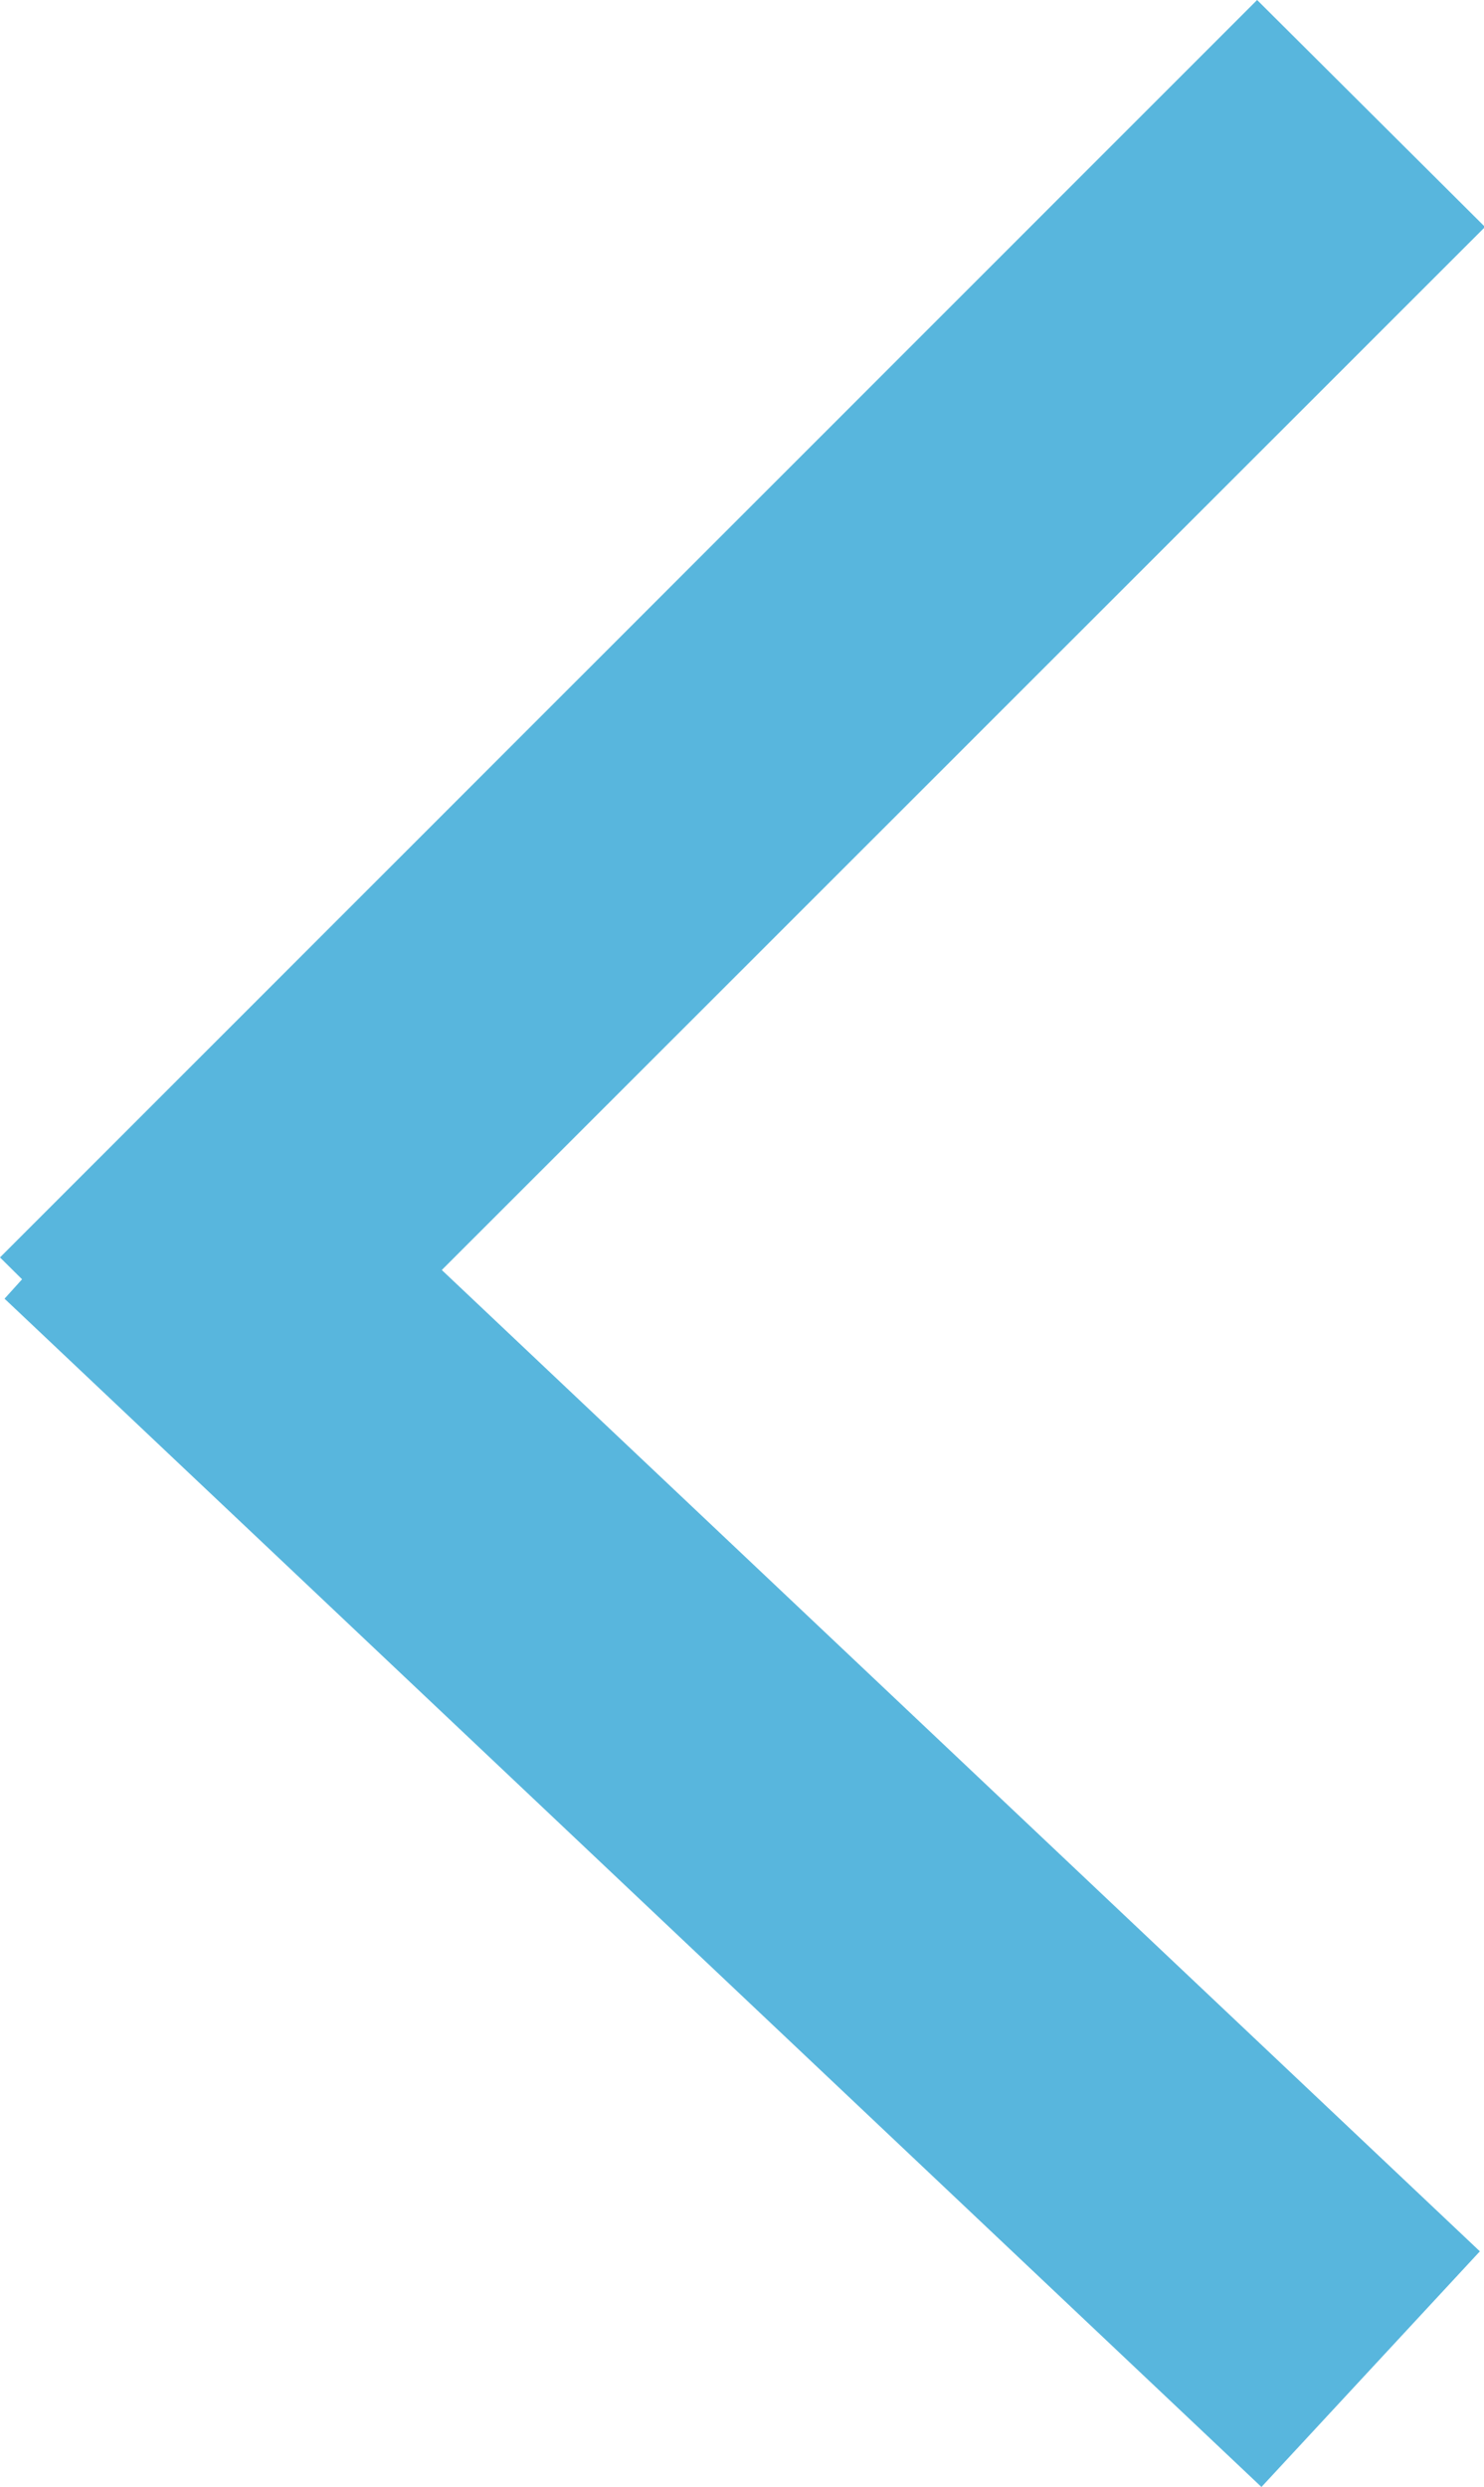
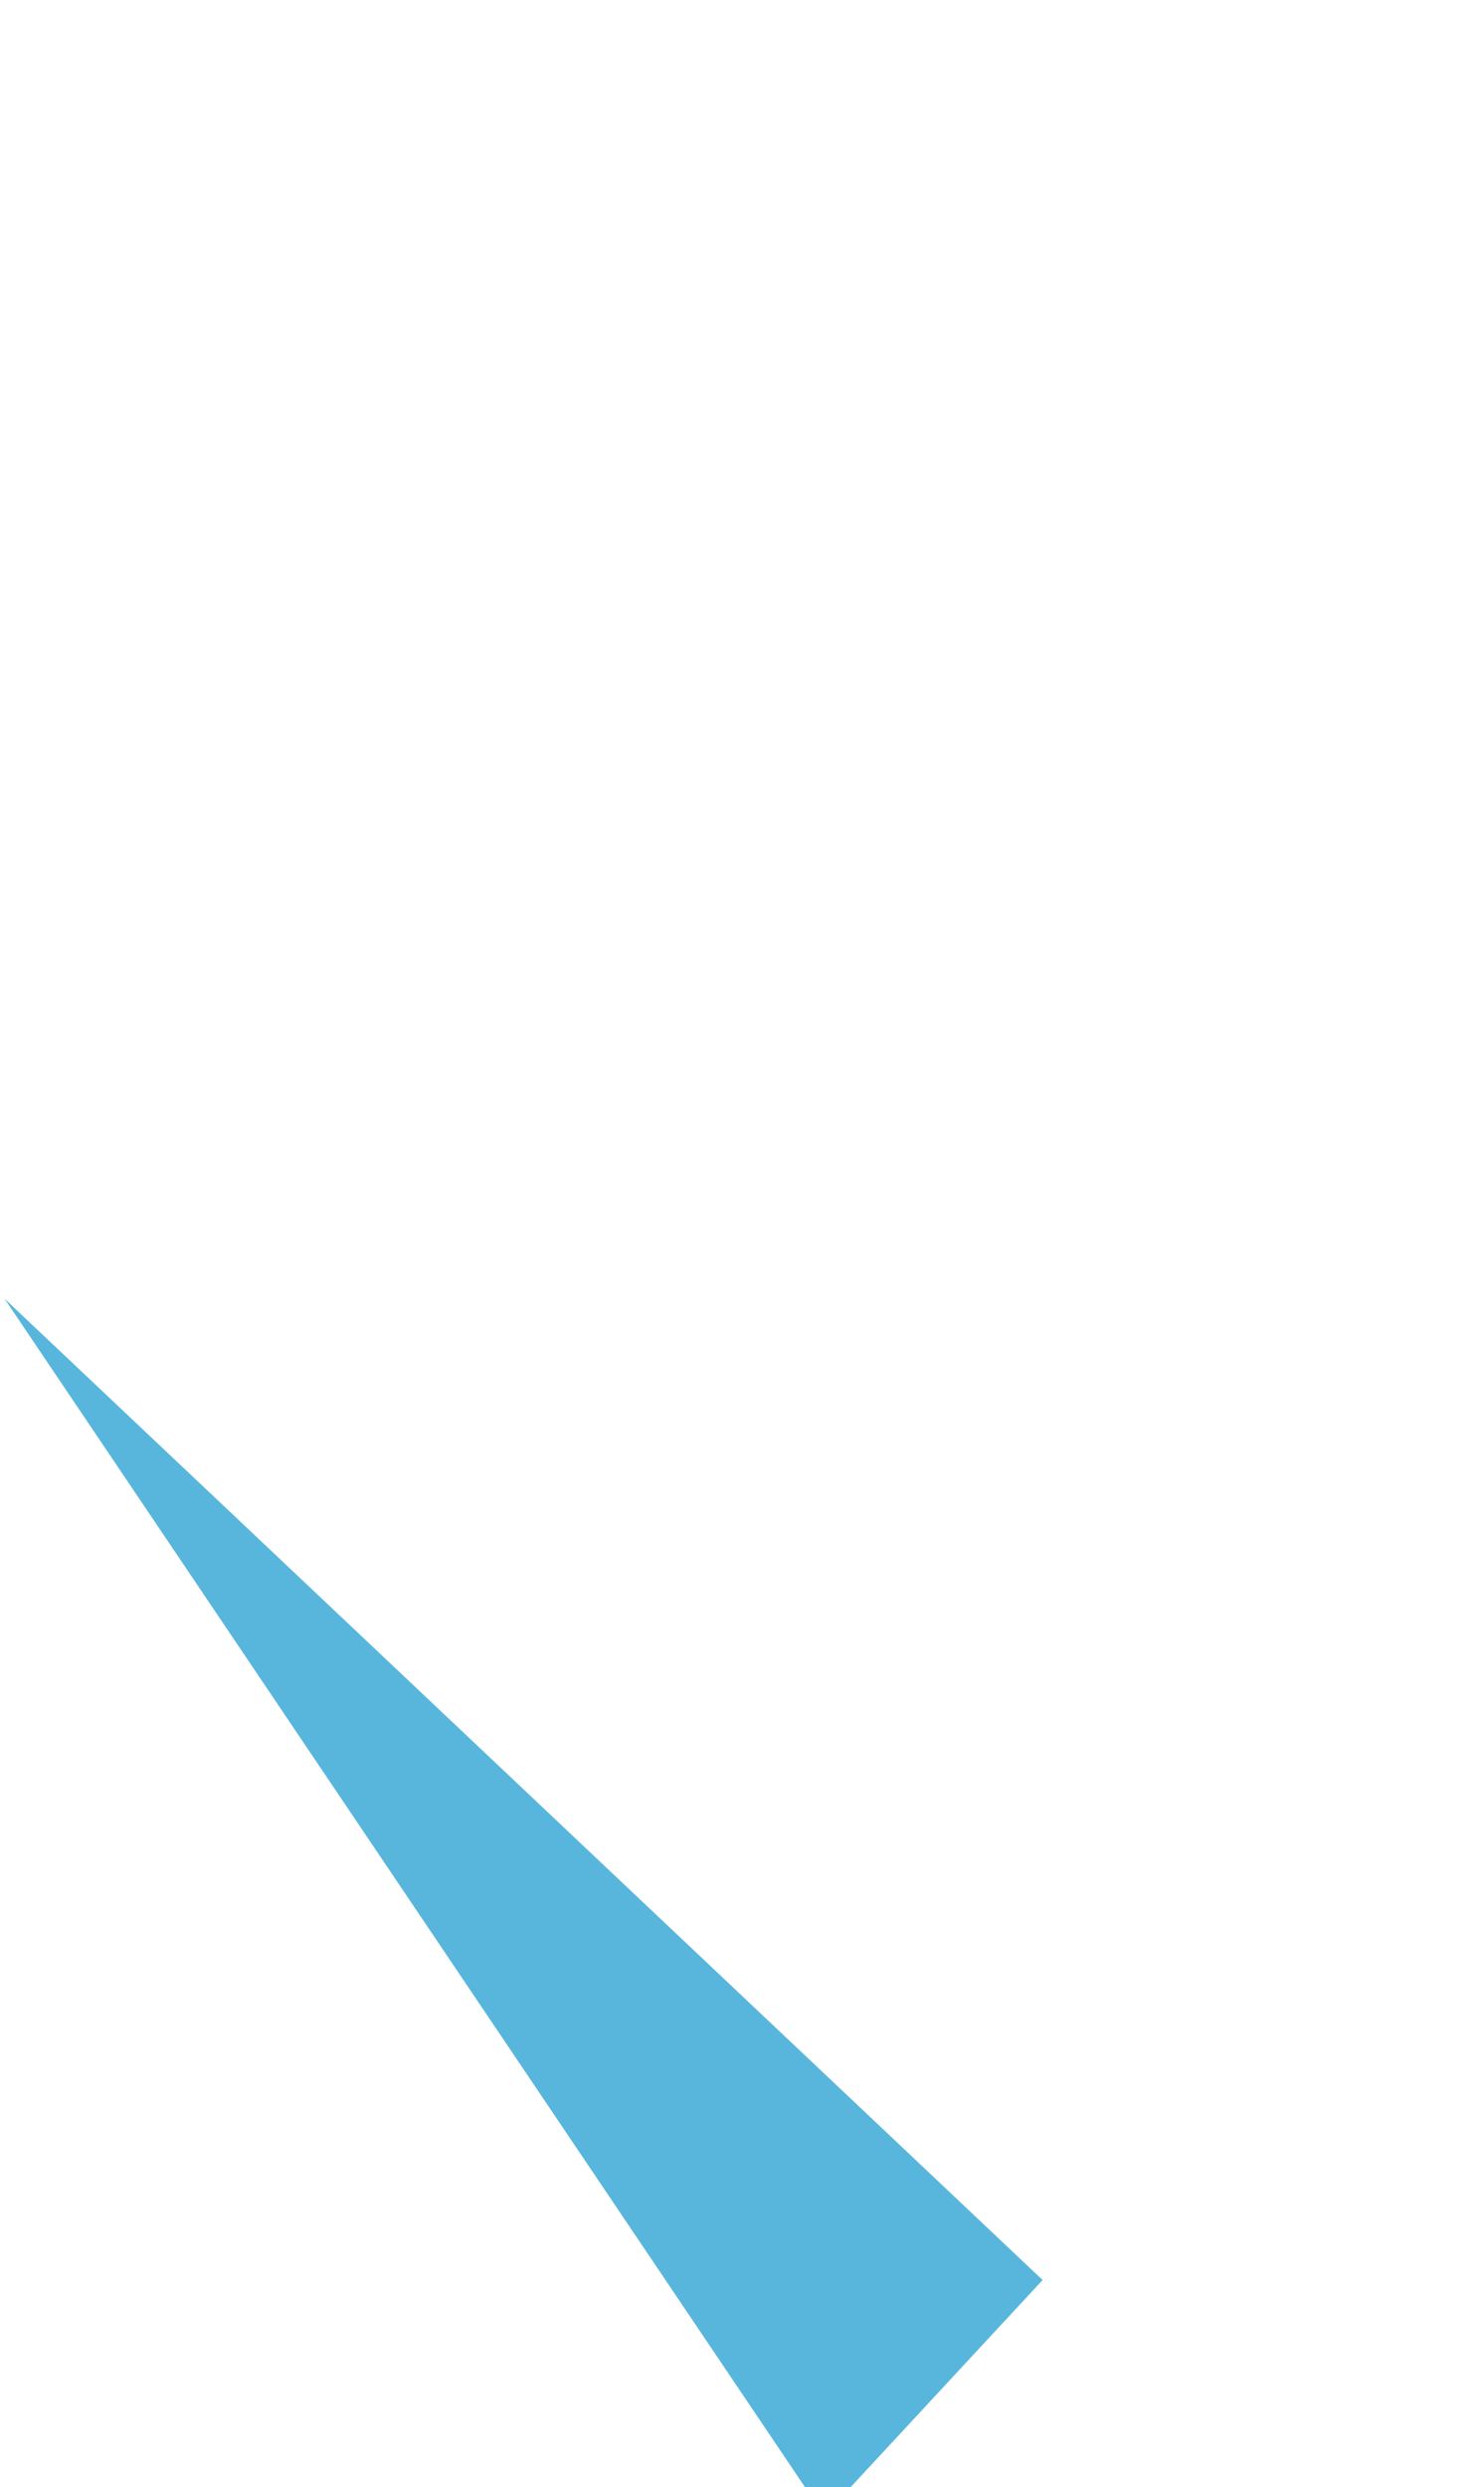
<svg xmlns="http://www.w3.org/2000/svg" width="7.195" height="12.053" viewBox="0 0 7.195 12.053">
-   <path id="ic_Left_Arrow" fill="#58b6dd" d="M.022 6.294L.107 6.2 0 6.094 6.095 0 7.2 1.1 2.142 6.155l5.033 4.756-1.059 1.142z" />
+   <path id="ic_Left_Arrow" fill="#58b6dd" d="M.022 6.294l5.033 4.756-1.059 1.142z" />
</svg>